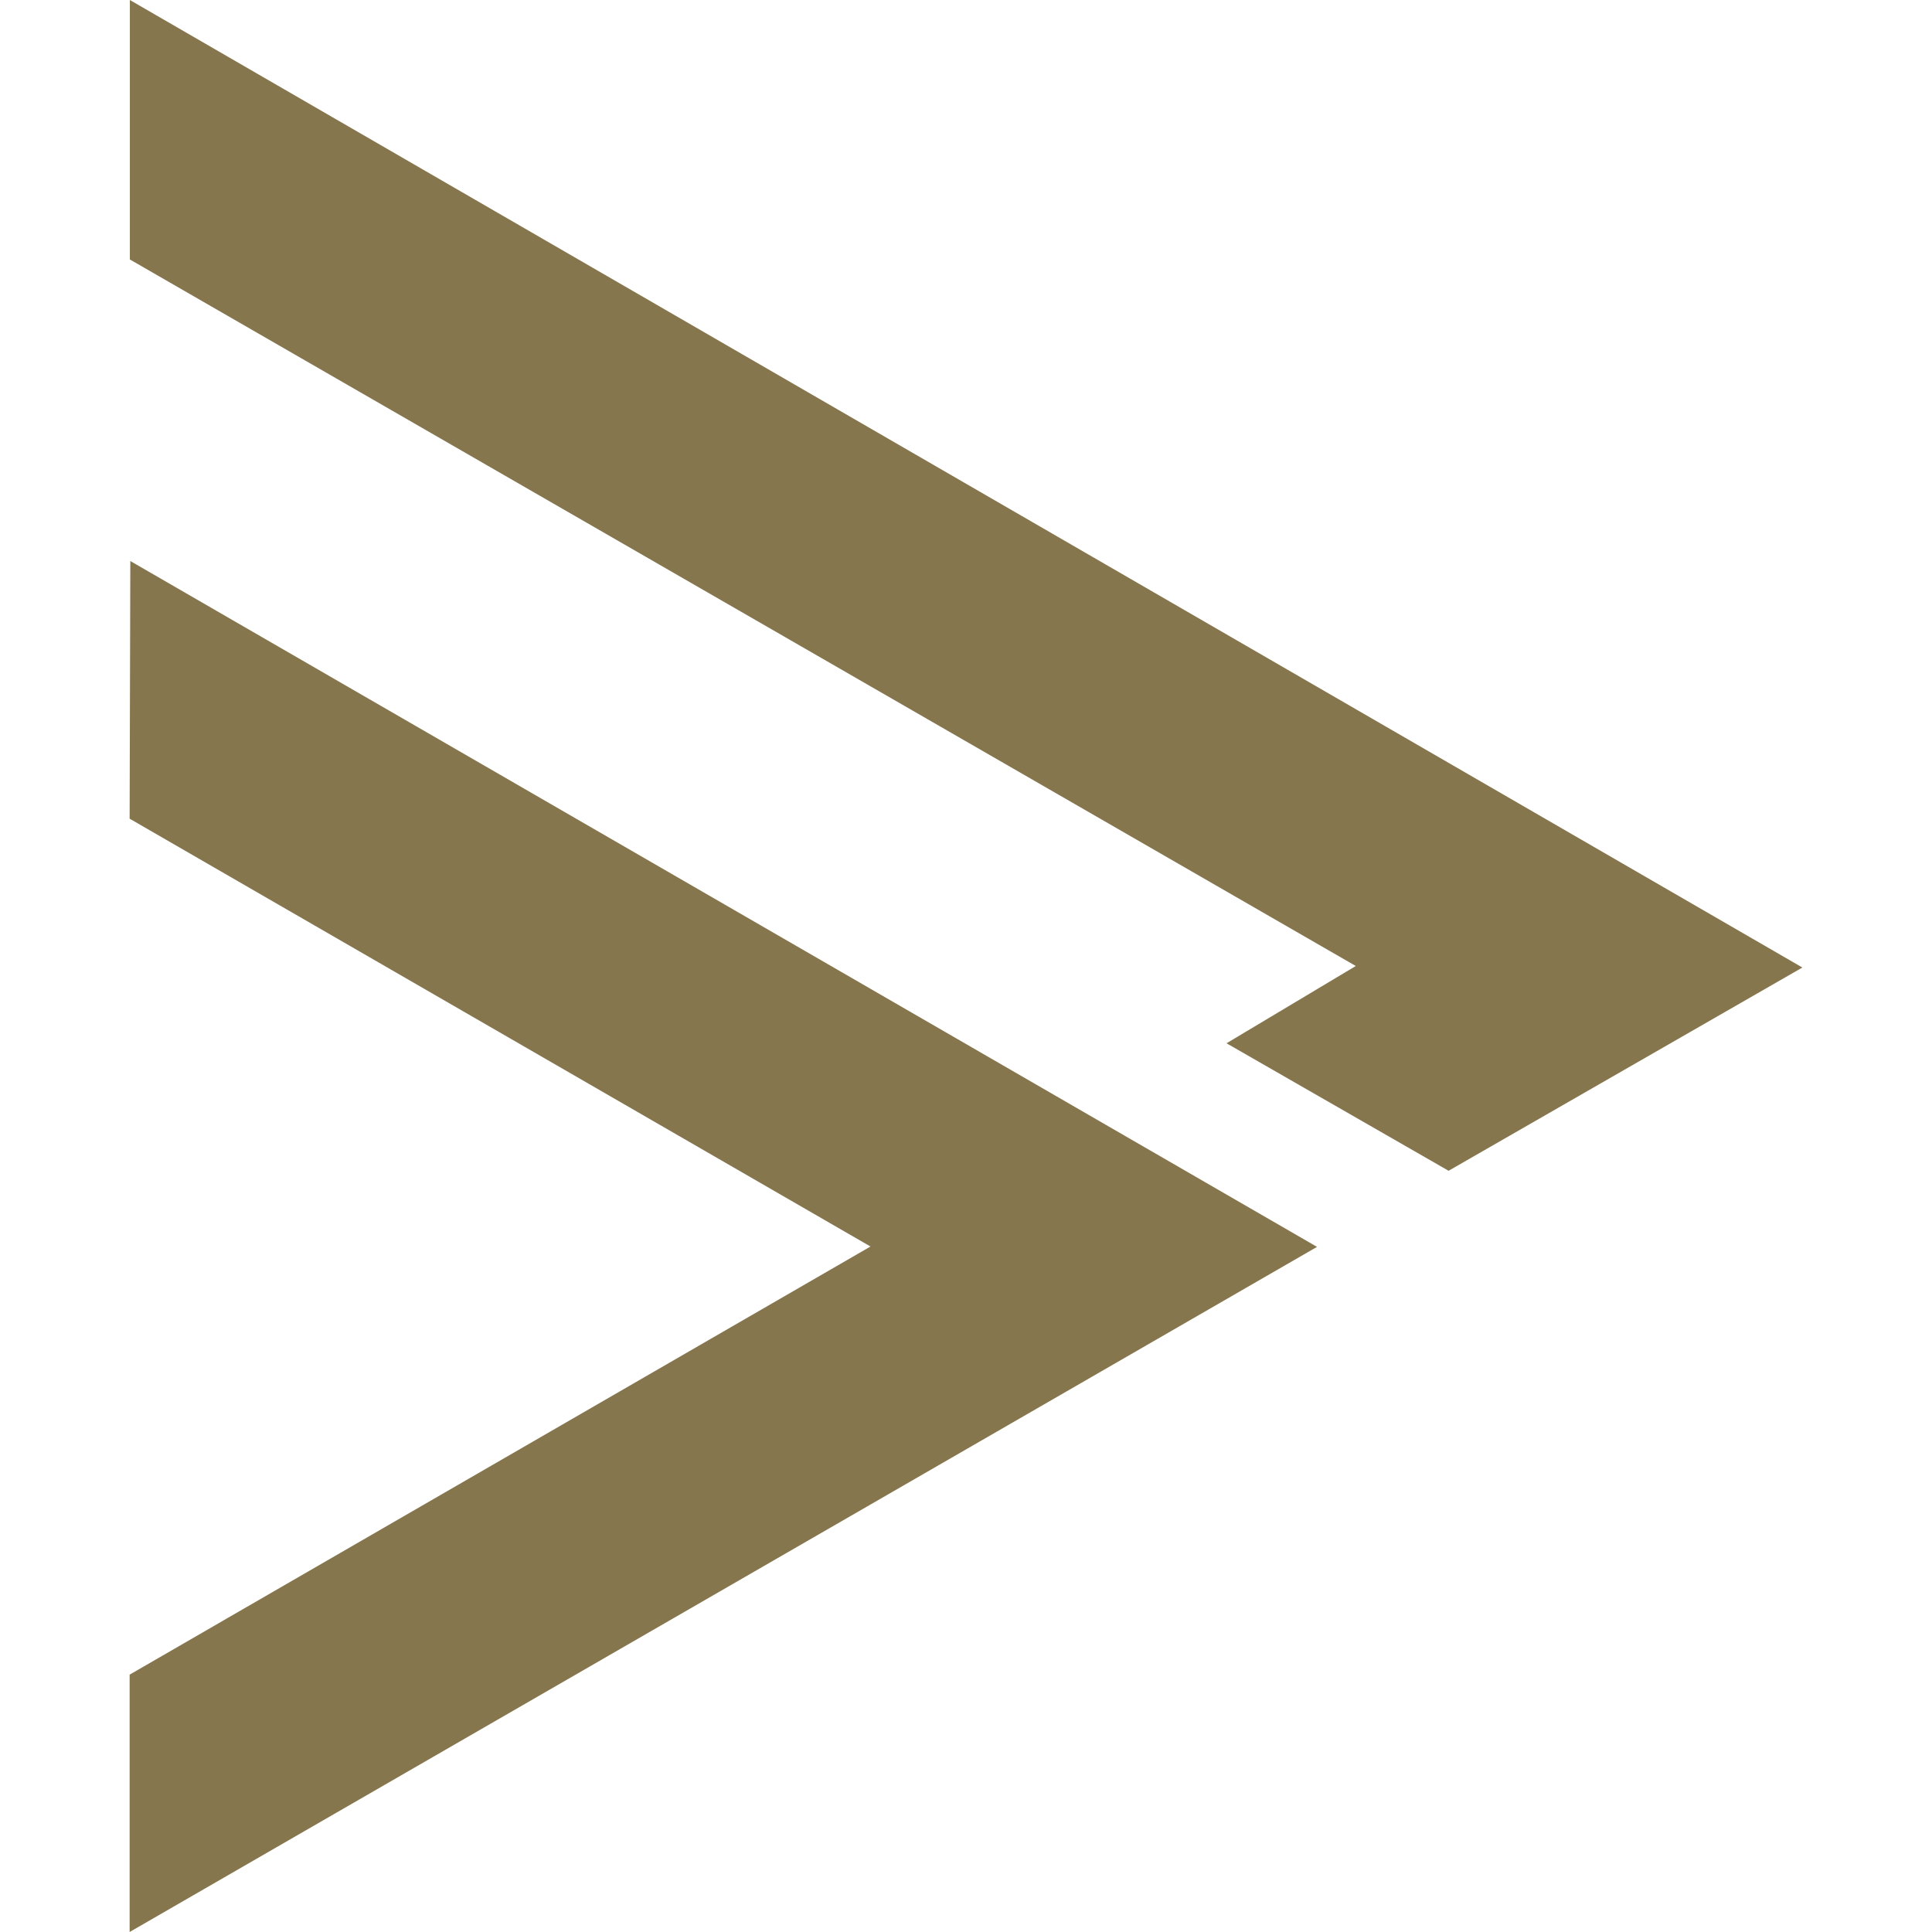
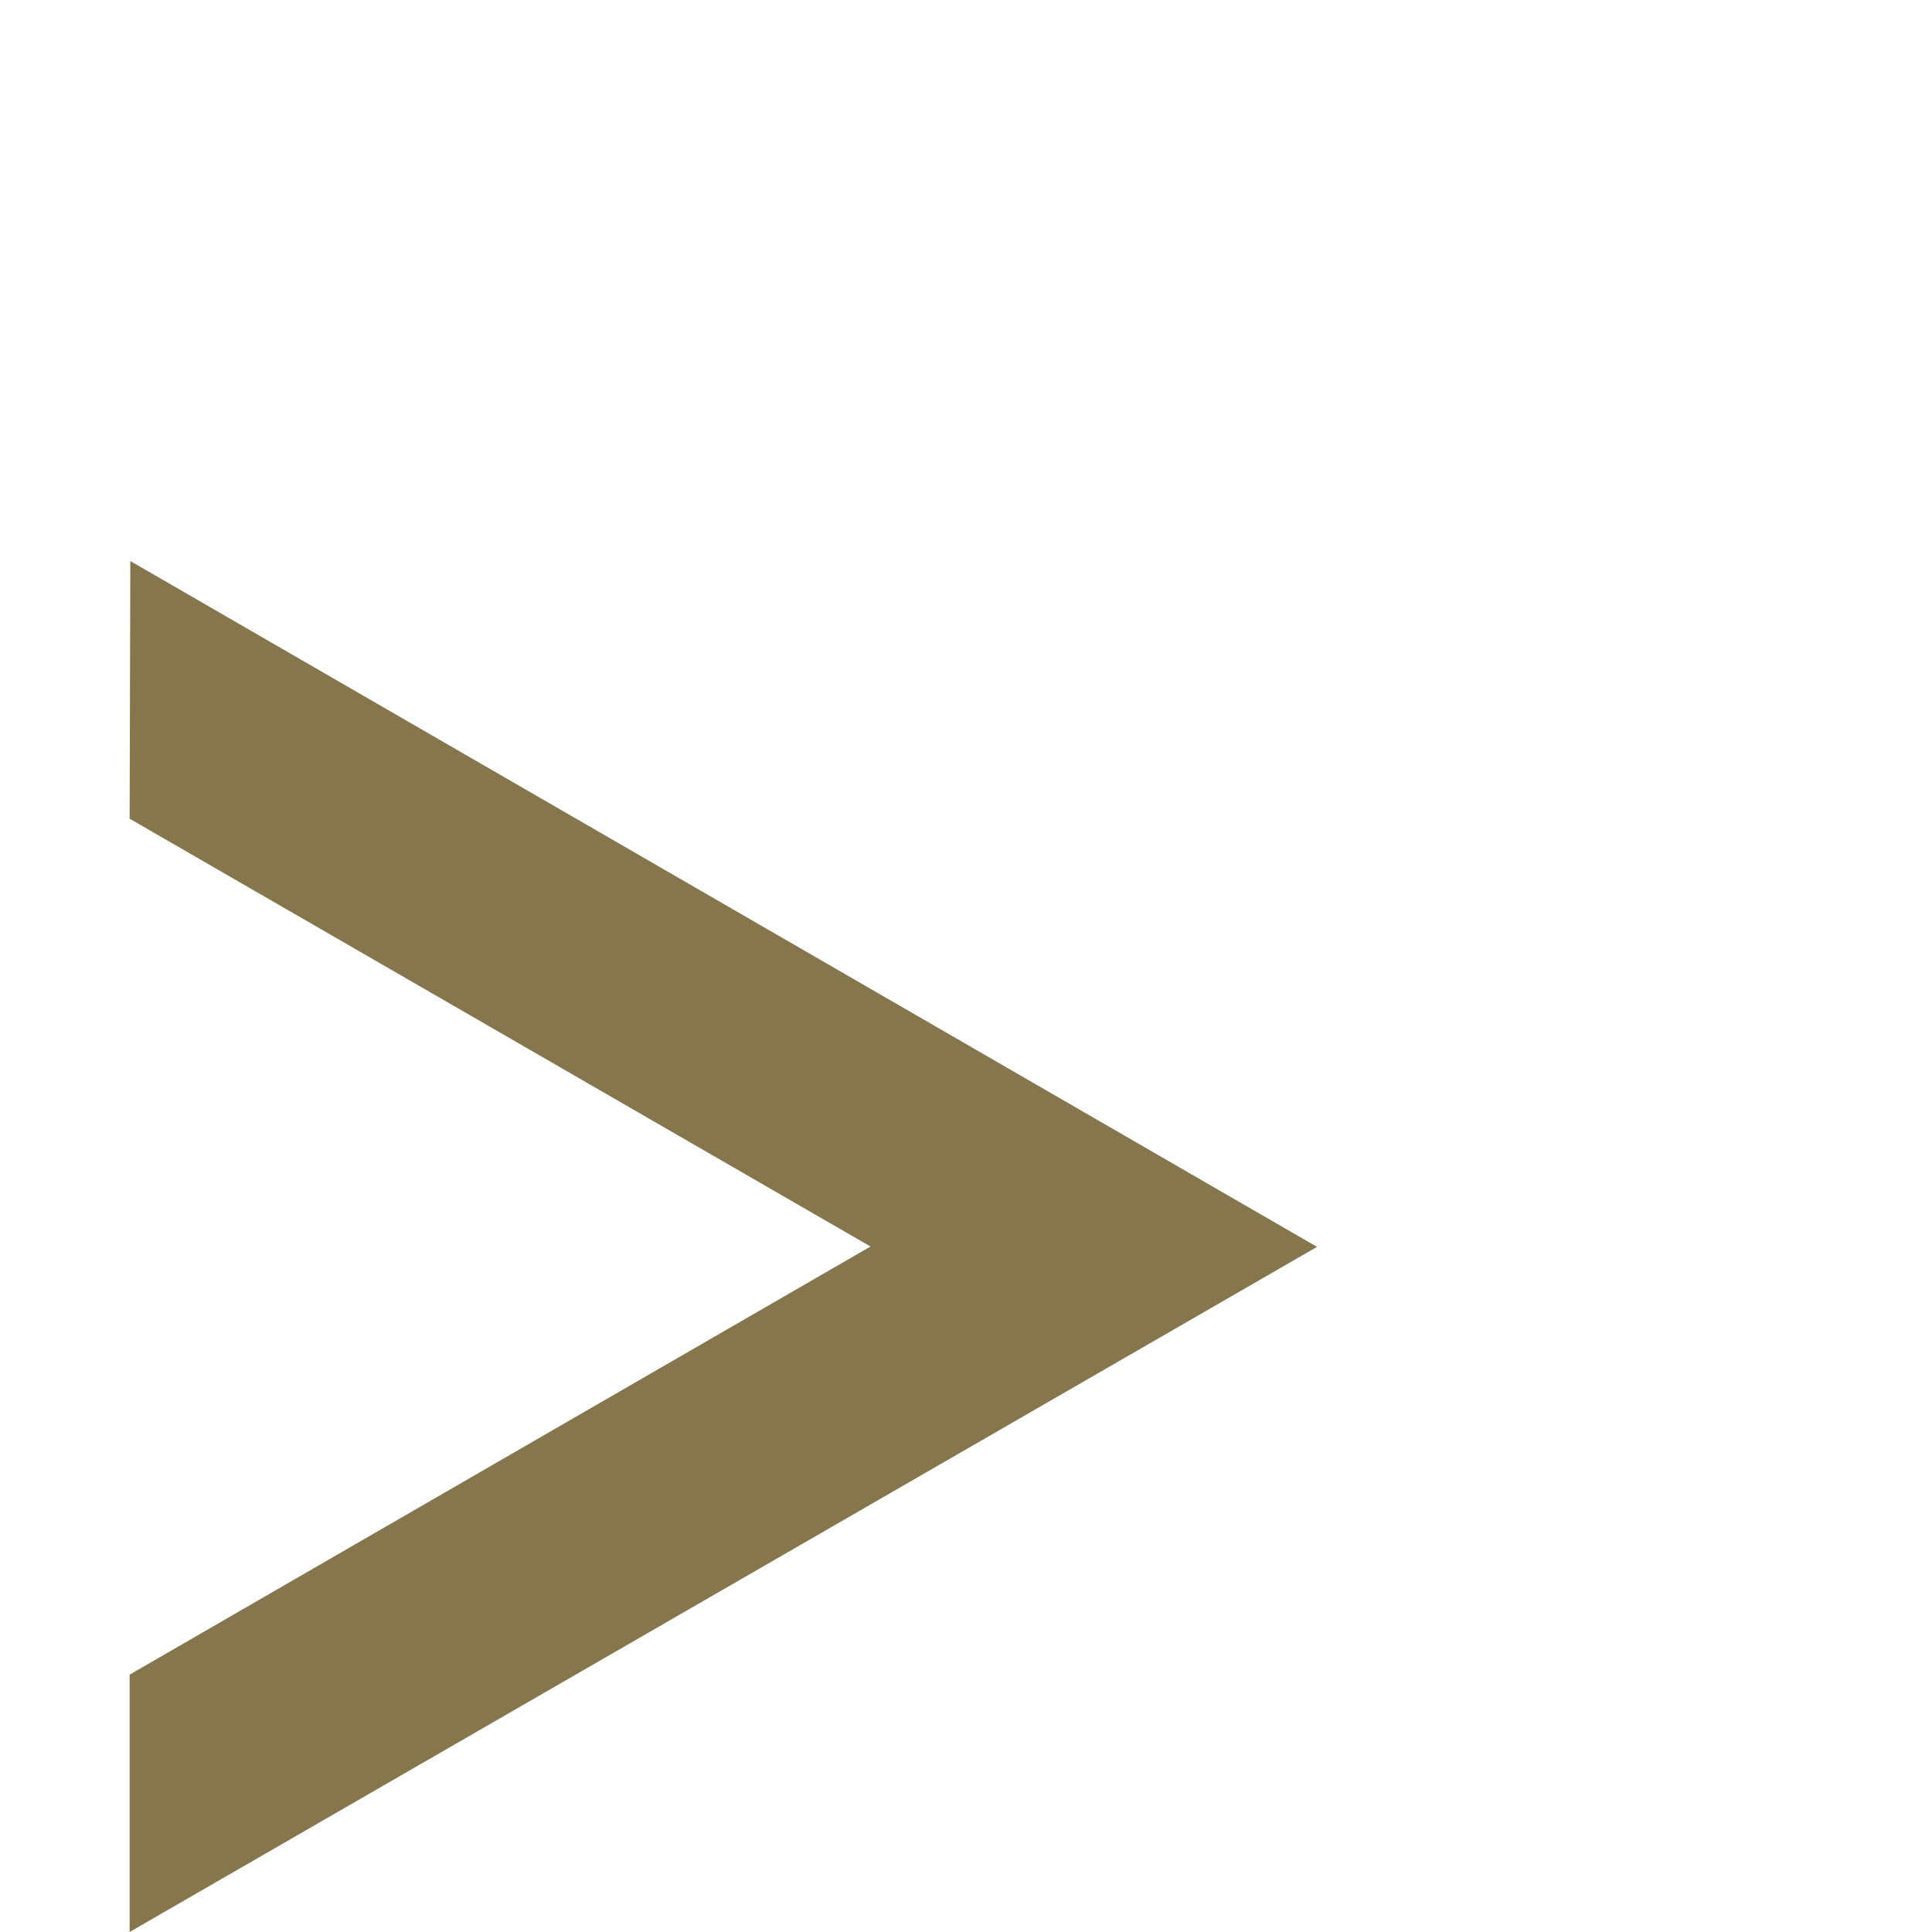
<svg xmlns="http://www.w3.org/2000/svg" id="Geen_tekst" viewBox="0 0 1080 1080">
  <defs>
    <style>      .st0 {        fill: #86764e;      }    </style>
  </defs>
  <polygon class="st0" points="72.46 936.14 72.46 1080 736.23 697.01 72.85 313.62 72.46 457.65 486.61 696.81 72.46 936.14" />
-   <polygon class="st0" points="685.64 583.2 809.77 654.47 1007.54 540.85 72.59 0 72.59 145.04 757.89 540 685.64 583.2" />
</svg>